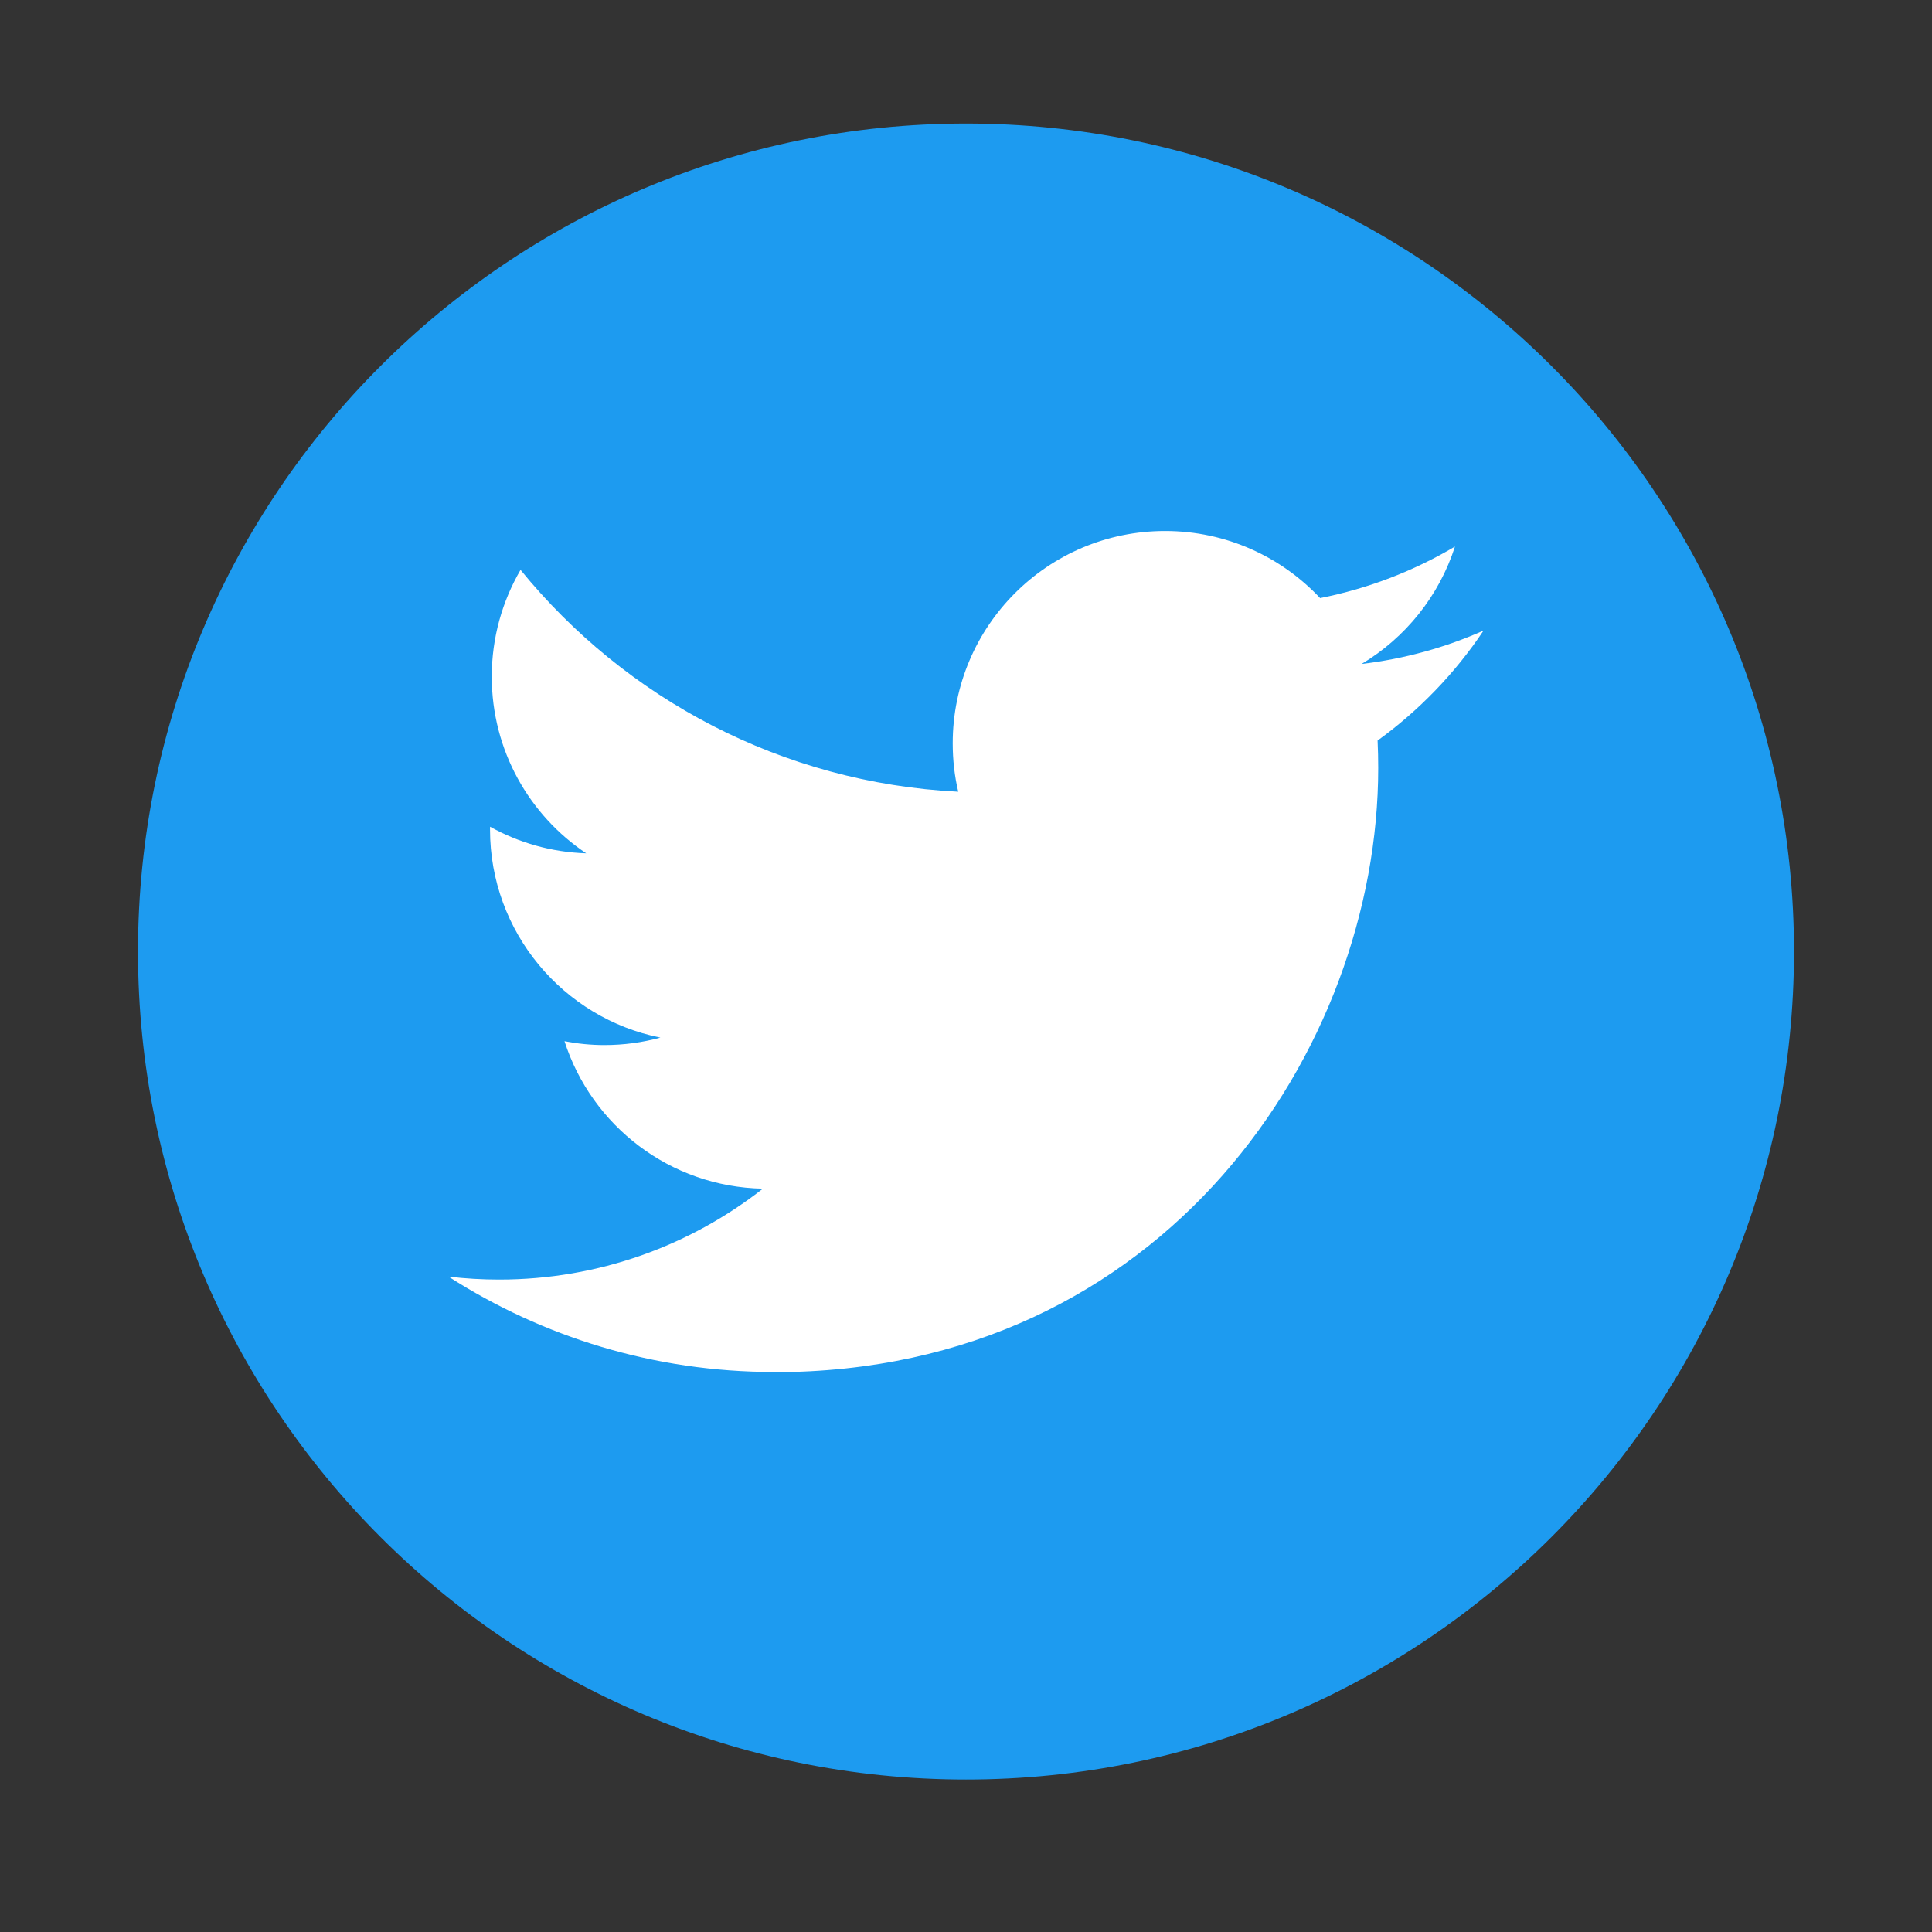
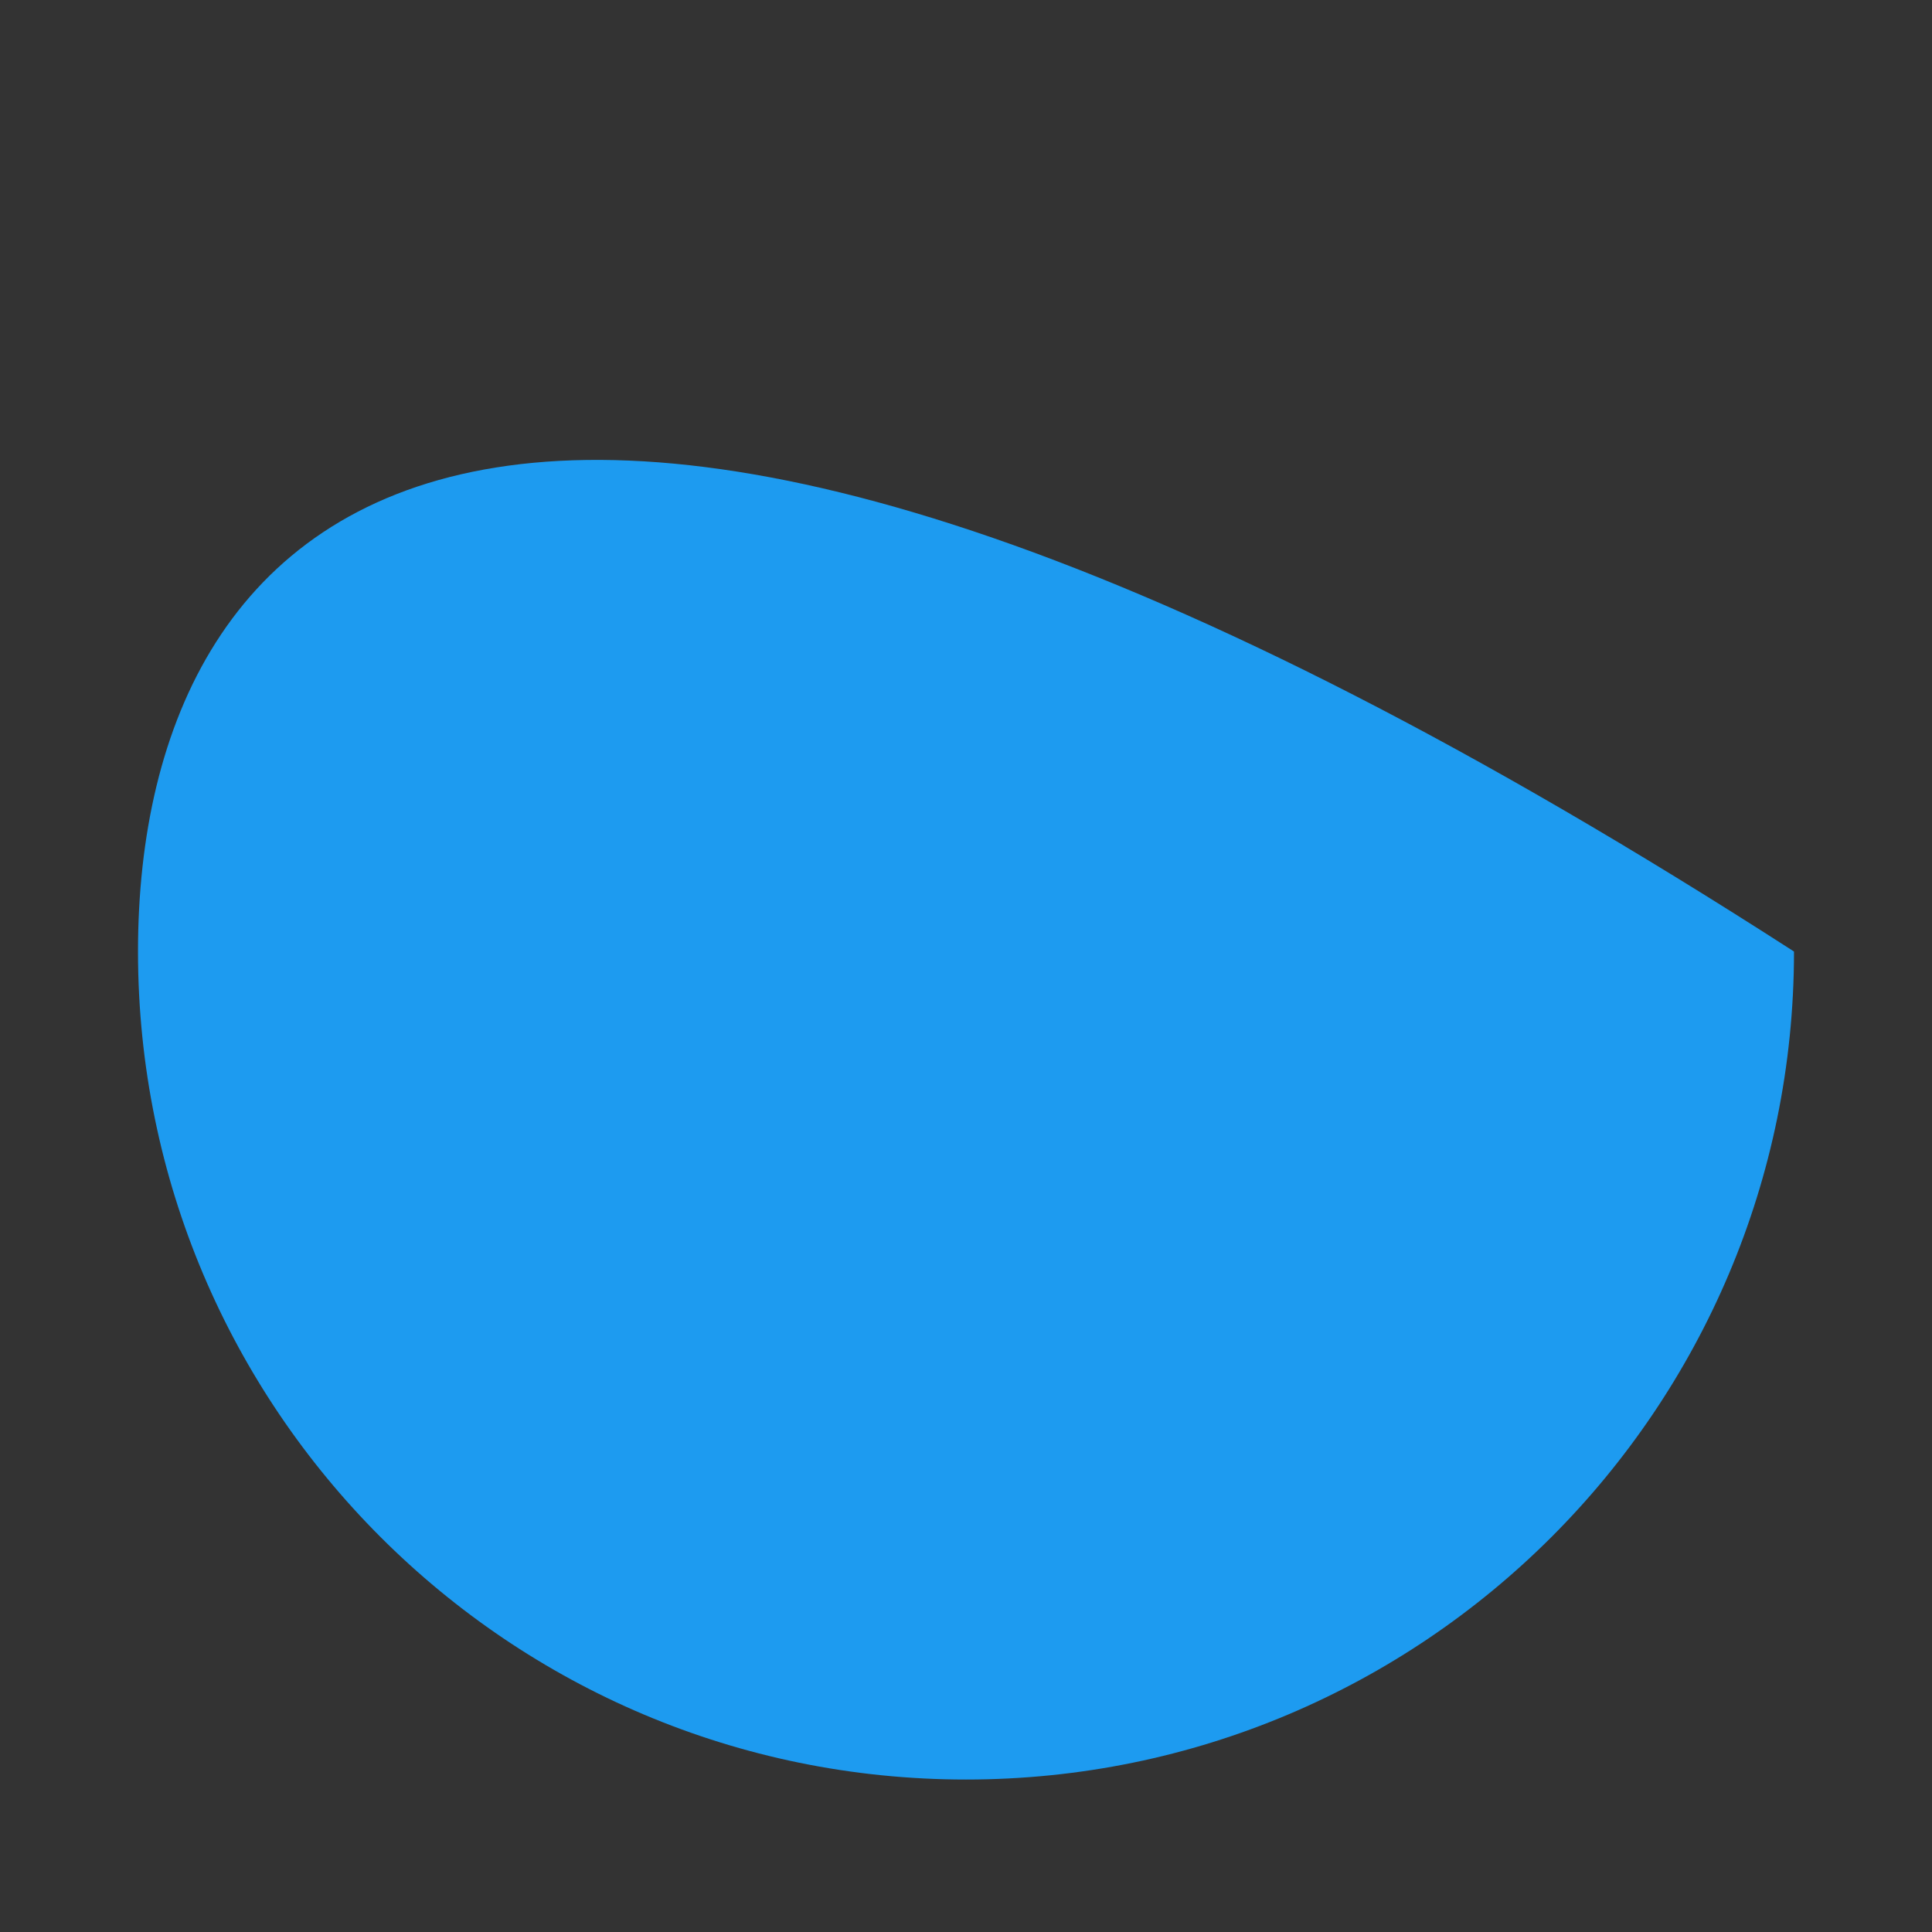
<svg xmlns="http://www.w3.org/2000/svg" width="49" height="49" viewBox="0 0 49 49" fill="none">
  <rect x="0" y="0" width="49" height="49" fill="#333333" stroke="none" />
-   <path d="M45.5 24.133C45.5 12.535 36.098 3.133 24.5 3.133C12.902 3.133 3.5 12.535 3.5 24.133C3.5 35.731 12.902 45.133 24.5 45.133C36.098 45.133 45.5 35.731 45.5 24.133Z" fill="#1D9BF0" />
-   <path d="M19.631 34.802C29.537 34.802 34.955 26.595 34.955 19.478C34.955 19.245 34.95 19.013 34.939 18.782C35.99 18.022 36.905 17.073 37.626 15.993C36.661 16.422 35.623 16.71 34.533 16.84C35.645 16.174 36.498 15.118 36.901 13.862C35.86 14.479 34.707 14.927 33.481 15.169C32.498 14.122 31.098 13.467 29.549 13.467C26.575 13.467 24.163 15.879 24.163 18.852C24.163 19.275 24.21 19.686 24.303 20.08C19.826 19.855 15.857 17.712 13.202 14.453C12.739 15.249 12.472 16.174 12.472 17.16C12.472 19.029 13.424 20.677 14.868 21.642C13.985 21.615 13.155 21.372 12.429 20.968C12.428 20.99 12.428 21.013 12.428 21.036C12.428 23.644 14.284 25.822 16.749 26.316C16.296 26.439 15.821 26.505 15.329 26.505C14.983 26.505 14.645 26.47 14.317 26.407C15.003 28.547 16.99 30.104 19.349 30.147C17.505 31.592 15.183 32.453 12.66 32.453C12.226 32.453 11.797 32.428 11.375 32.378C13.758 33.906 16.588 34.797 19.63 34.797" fill="white" />
+   <path d="M45.5 24.133C12.902 3.133 3.5 12.535 3.5 24.133C3.5 35.731 12.902 45.133 24.5 45.133C36.098 45.133 45.5 35.731 45.5 24.133Z" fill="#1D9BF0" />
</svg>